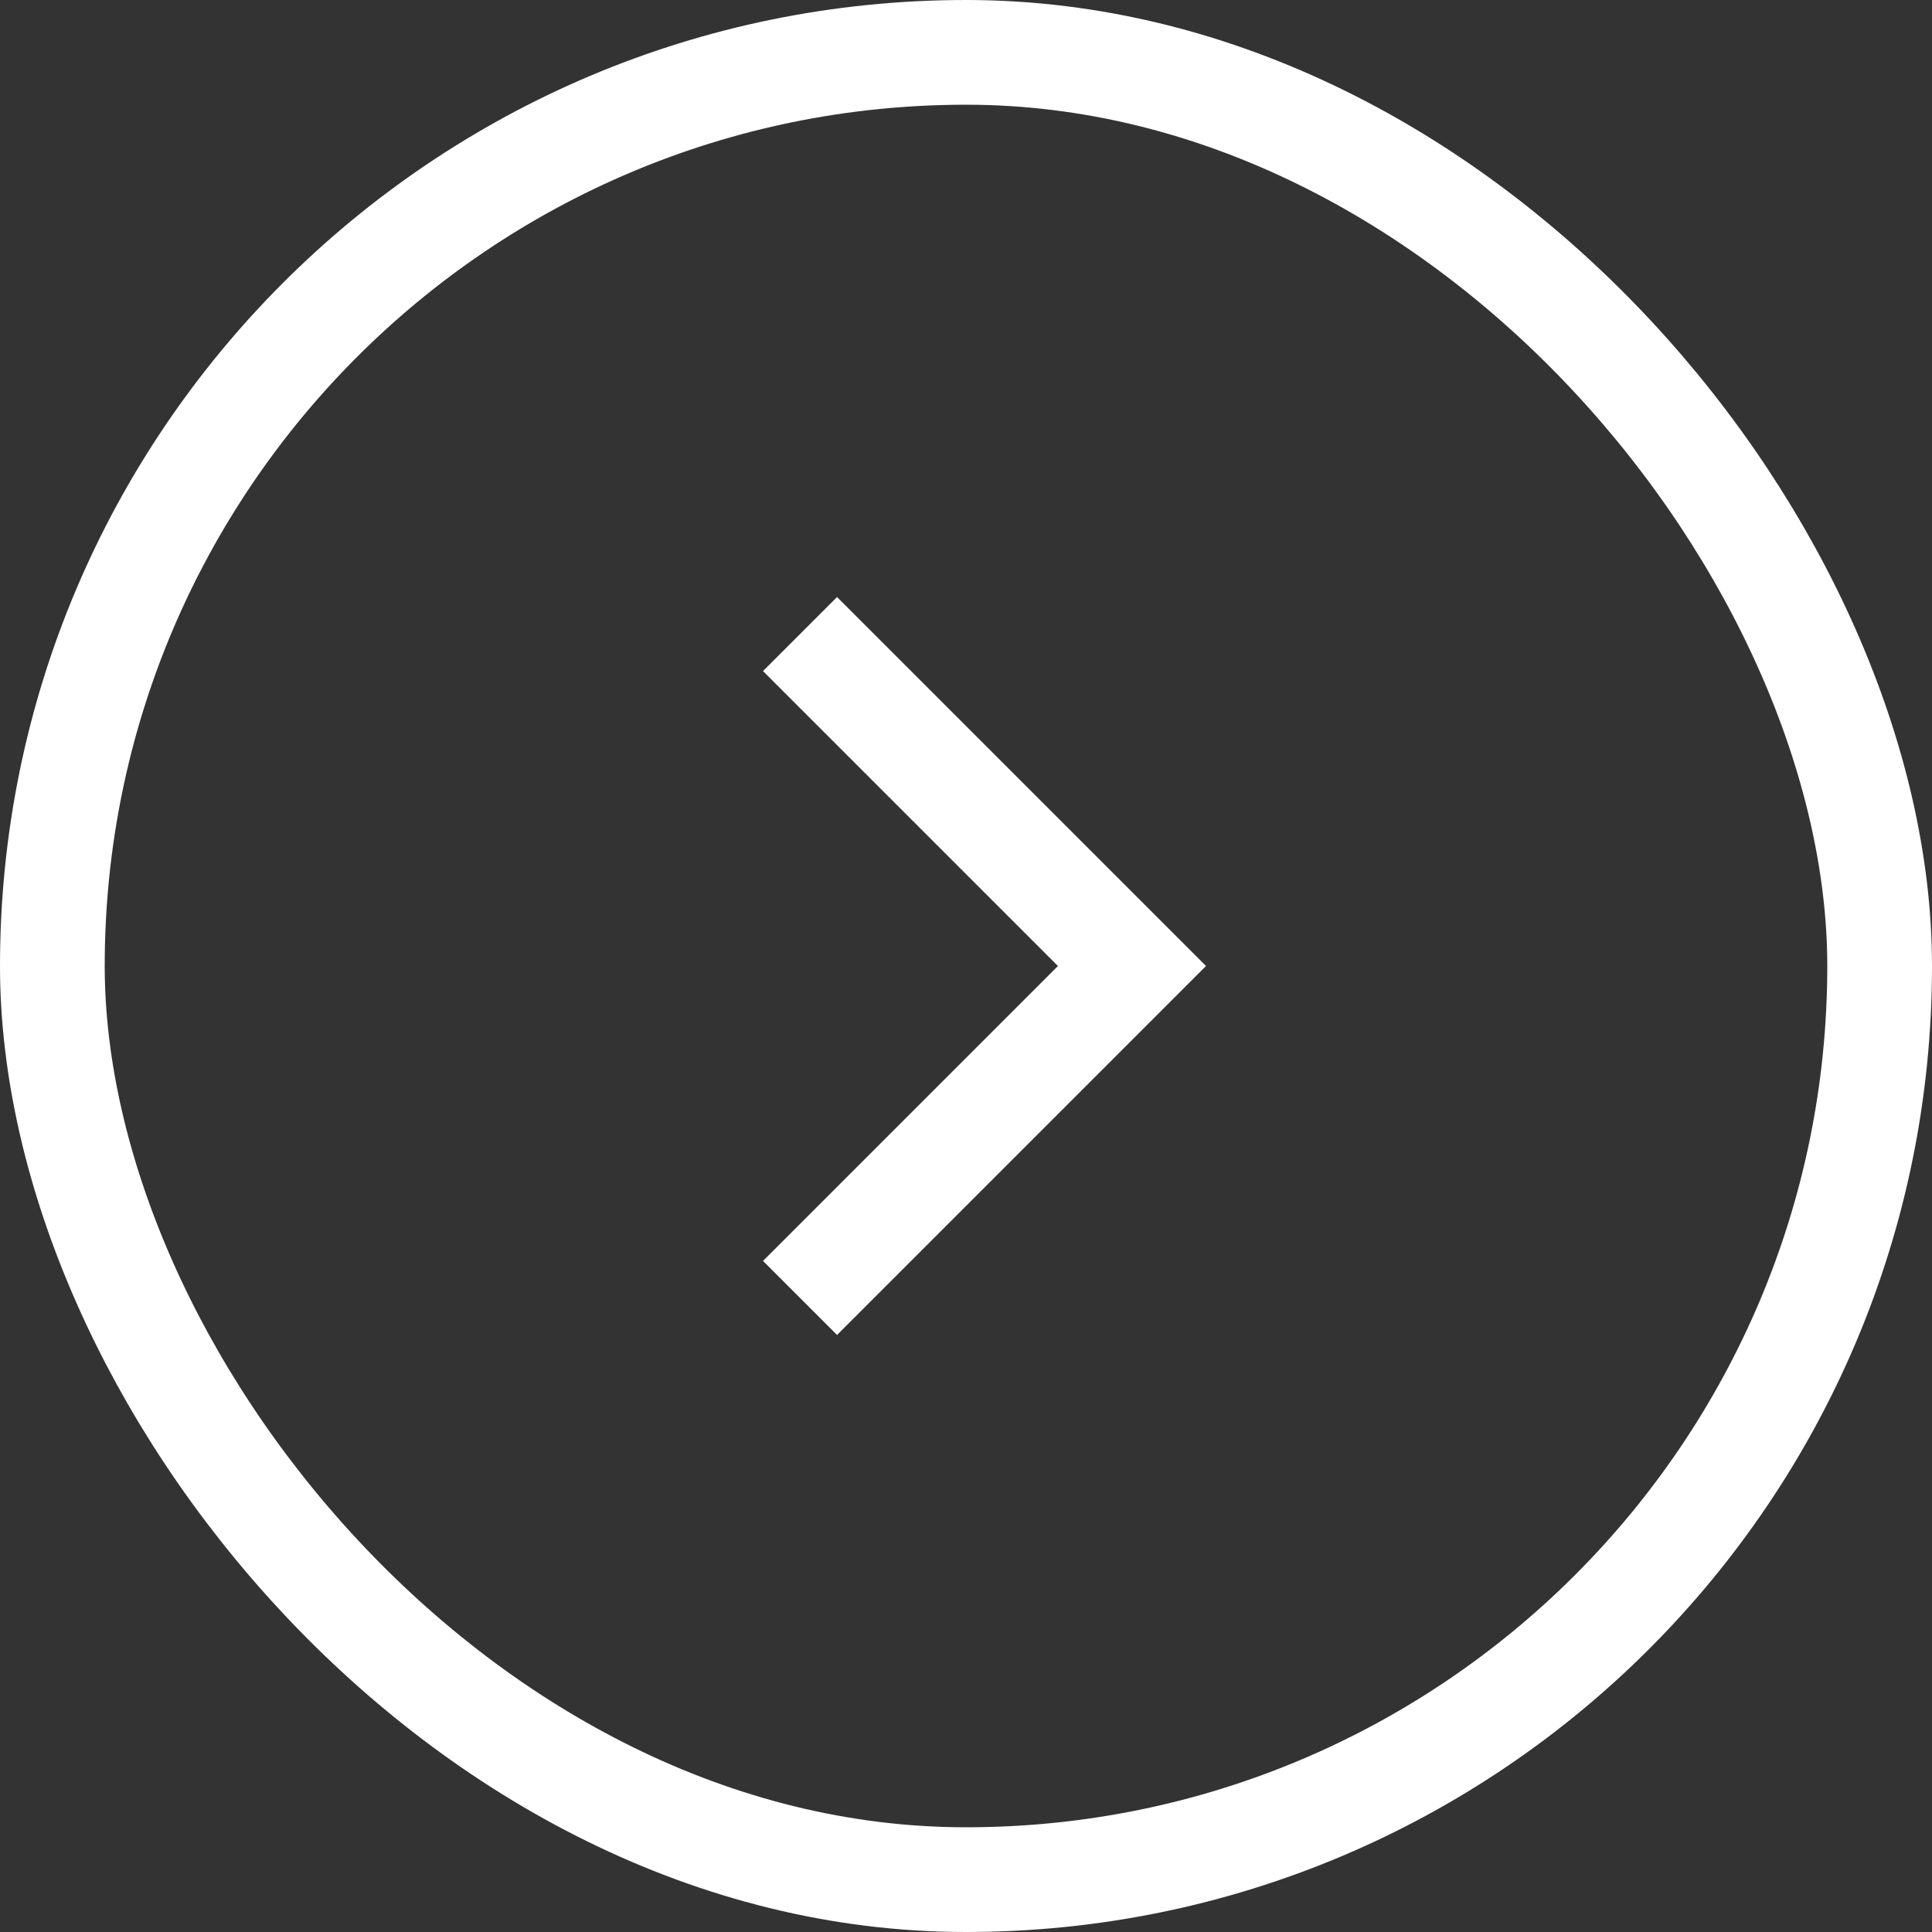
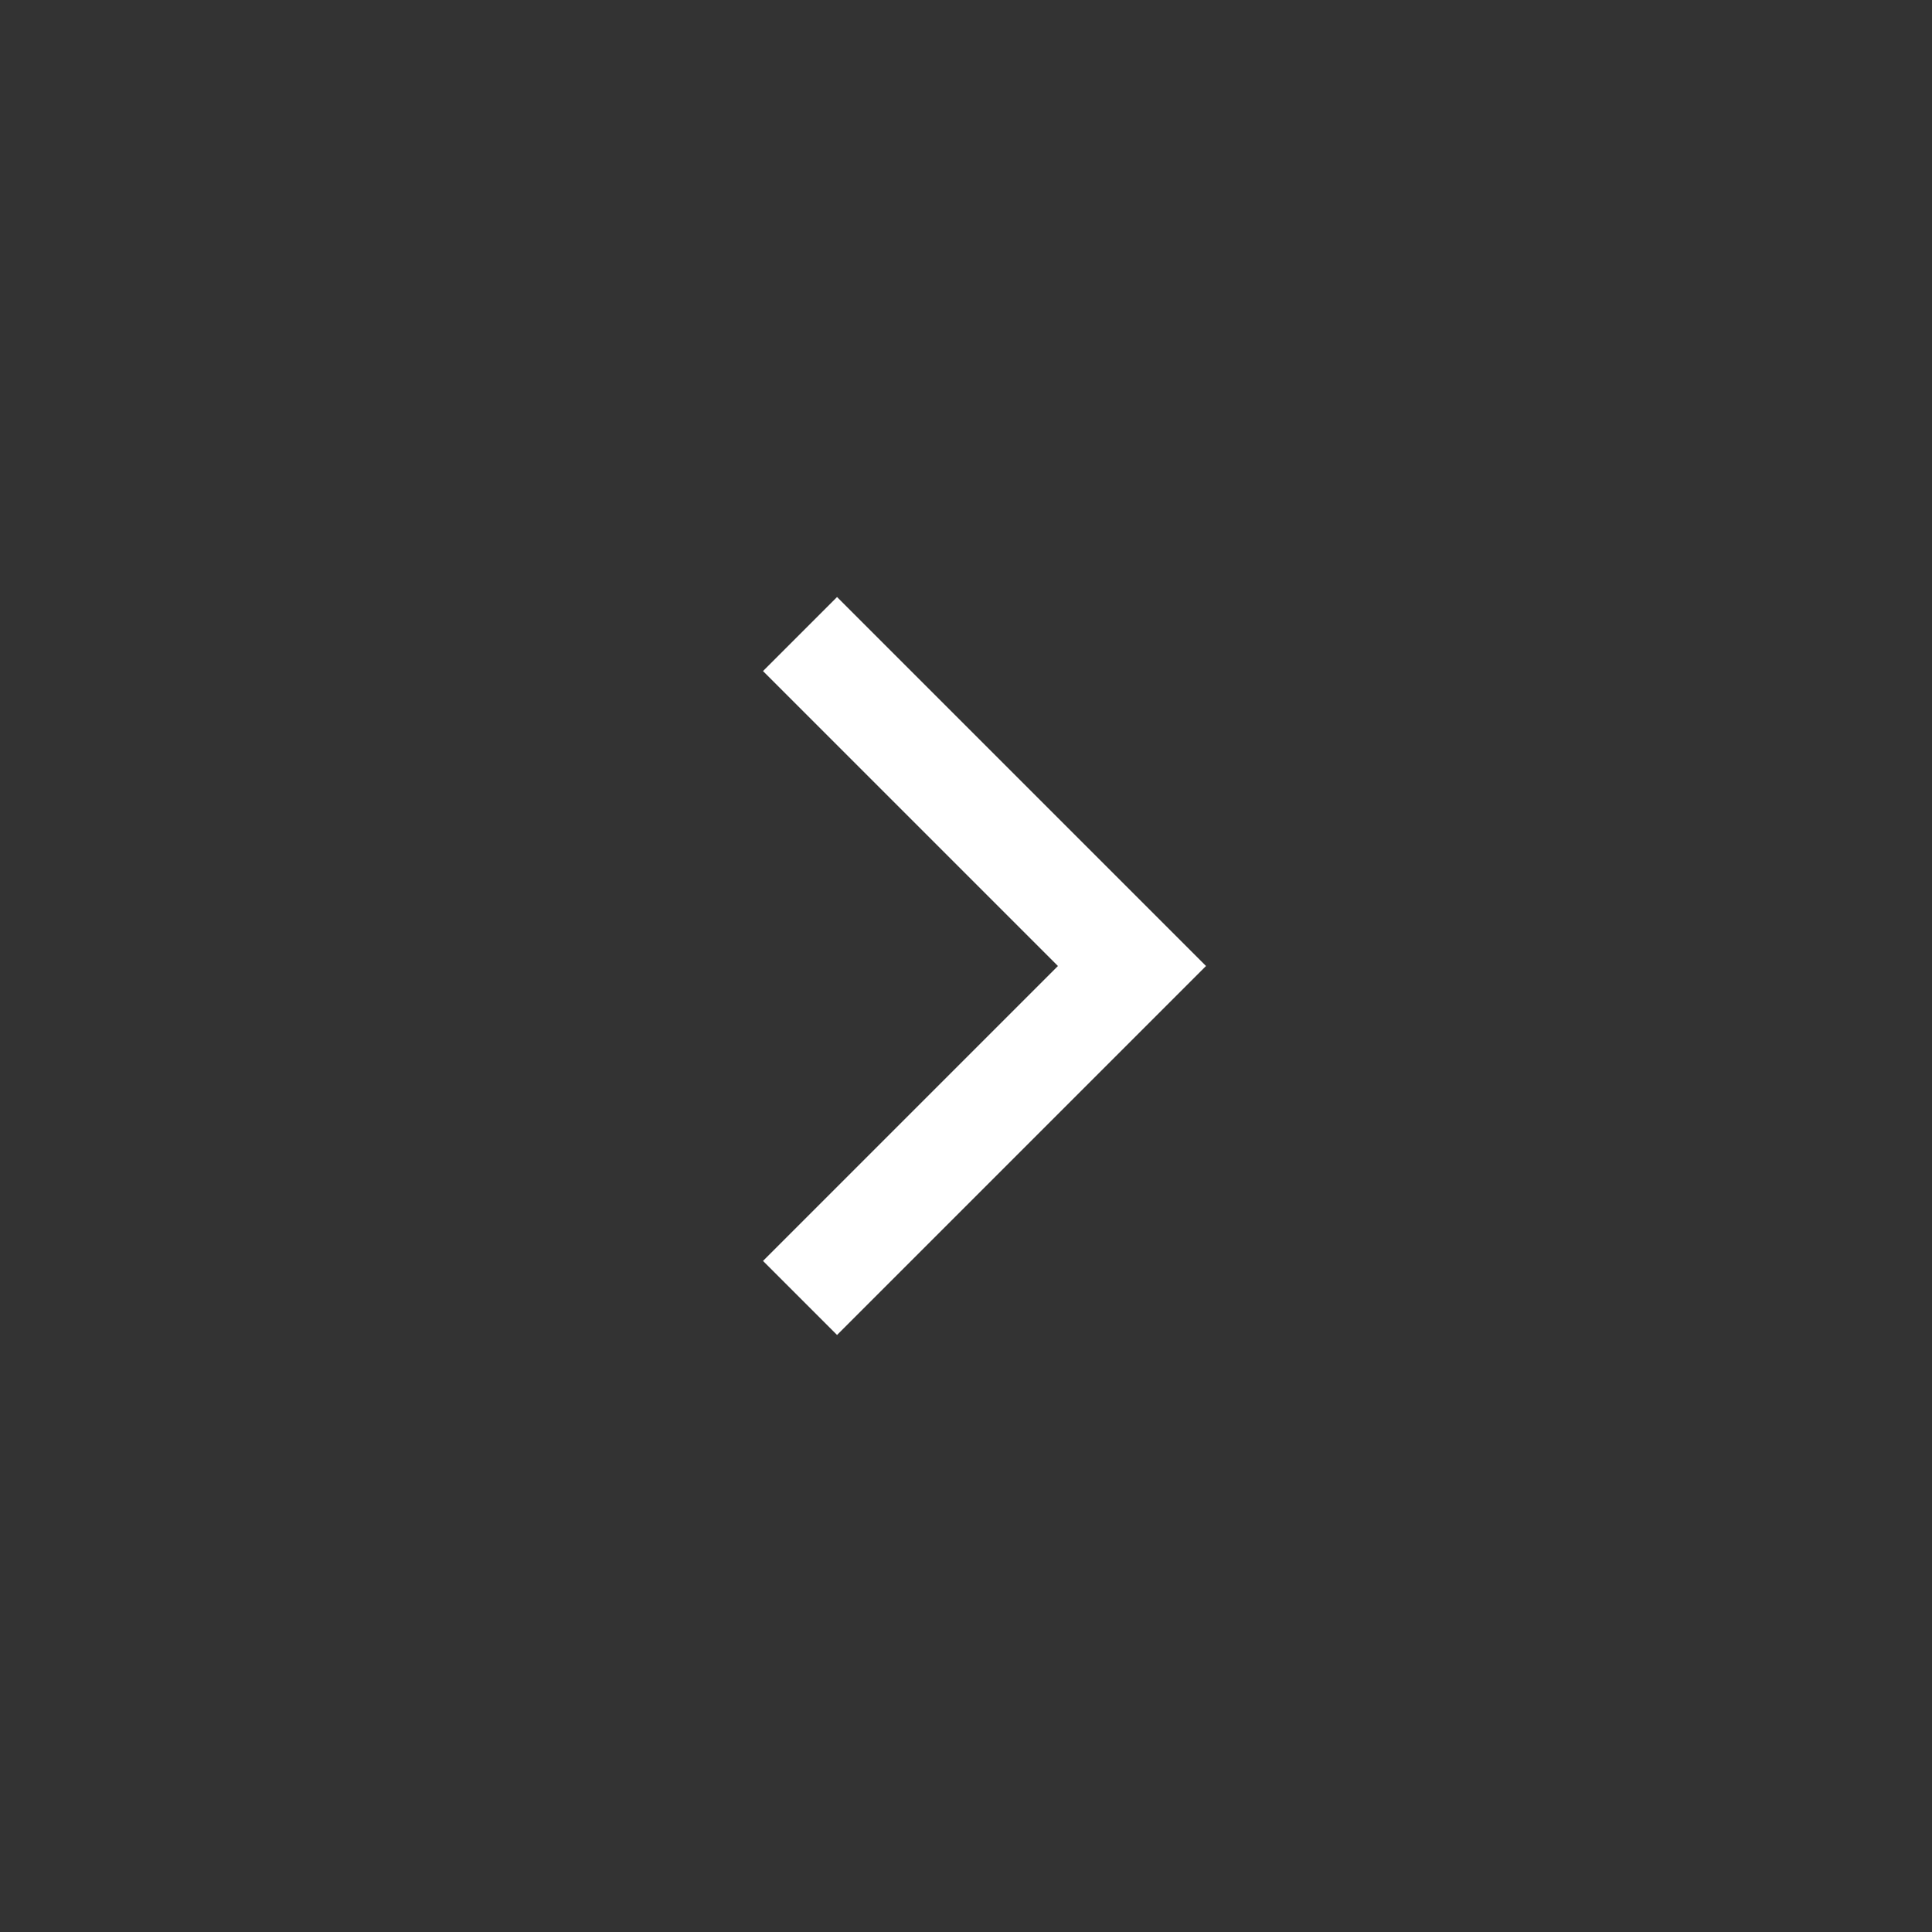
<svg xmlns="http://www.w3.org/2000/svg" id="Livello_2" data-name="Livello 2" viewBox="0 0 36.9 36.9">
  <rect x="0" y="0" width="36.9" height="36.9" fill="#333333" stroke="none" />
  <defs>
    <style>
      .cls-1 {
        fill: none;
        stroke: #fff;
        stroke-miterlimit: 10;
        stroke-width: 2px;
      }
    </style>
  </defs>
  <g id="grafica">
    <g>
-       <rect class="cls-1" x="1" y="1" width="34.9" height="34.9" rx="17.45" ry="17.45" />
      <polyline class="cls-1" points="15.28 12.11 21.62 18.45 15.28 24.79" />
    </g>
  </g>
</svg>